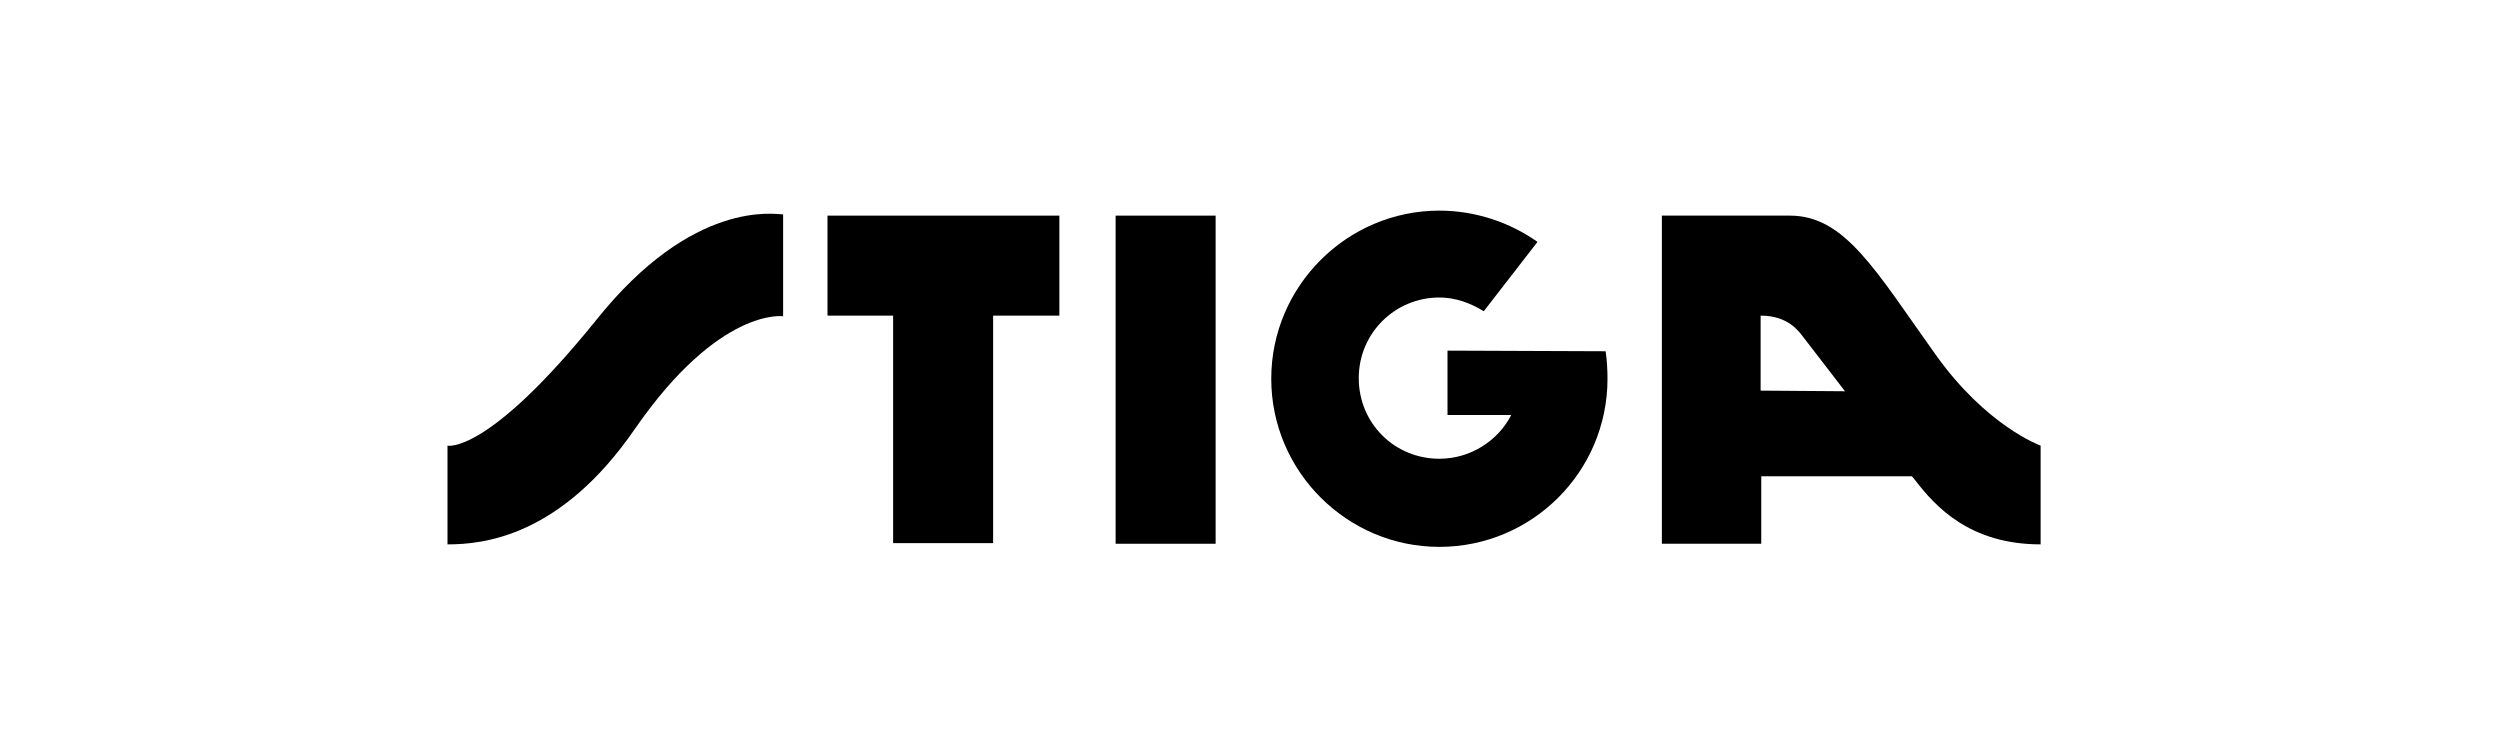
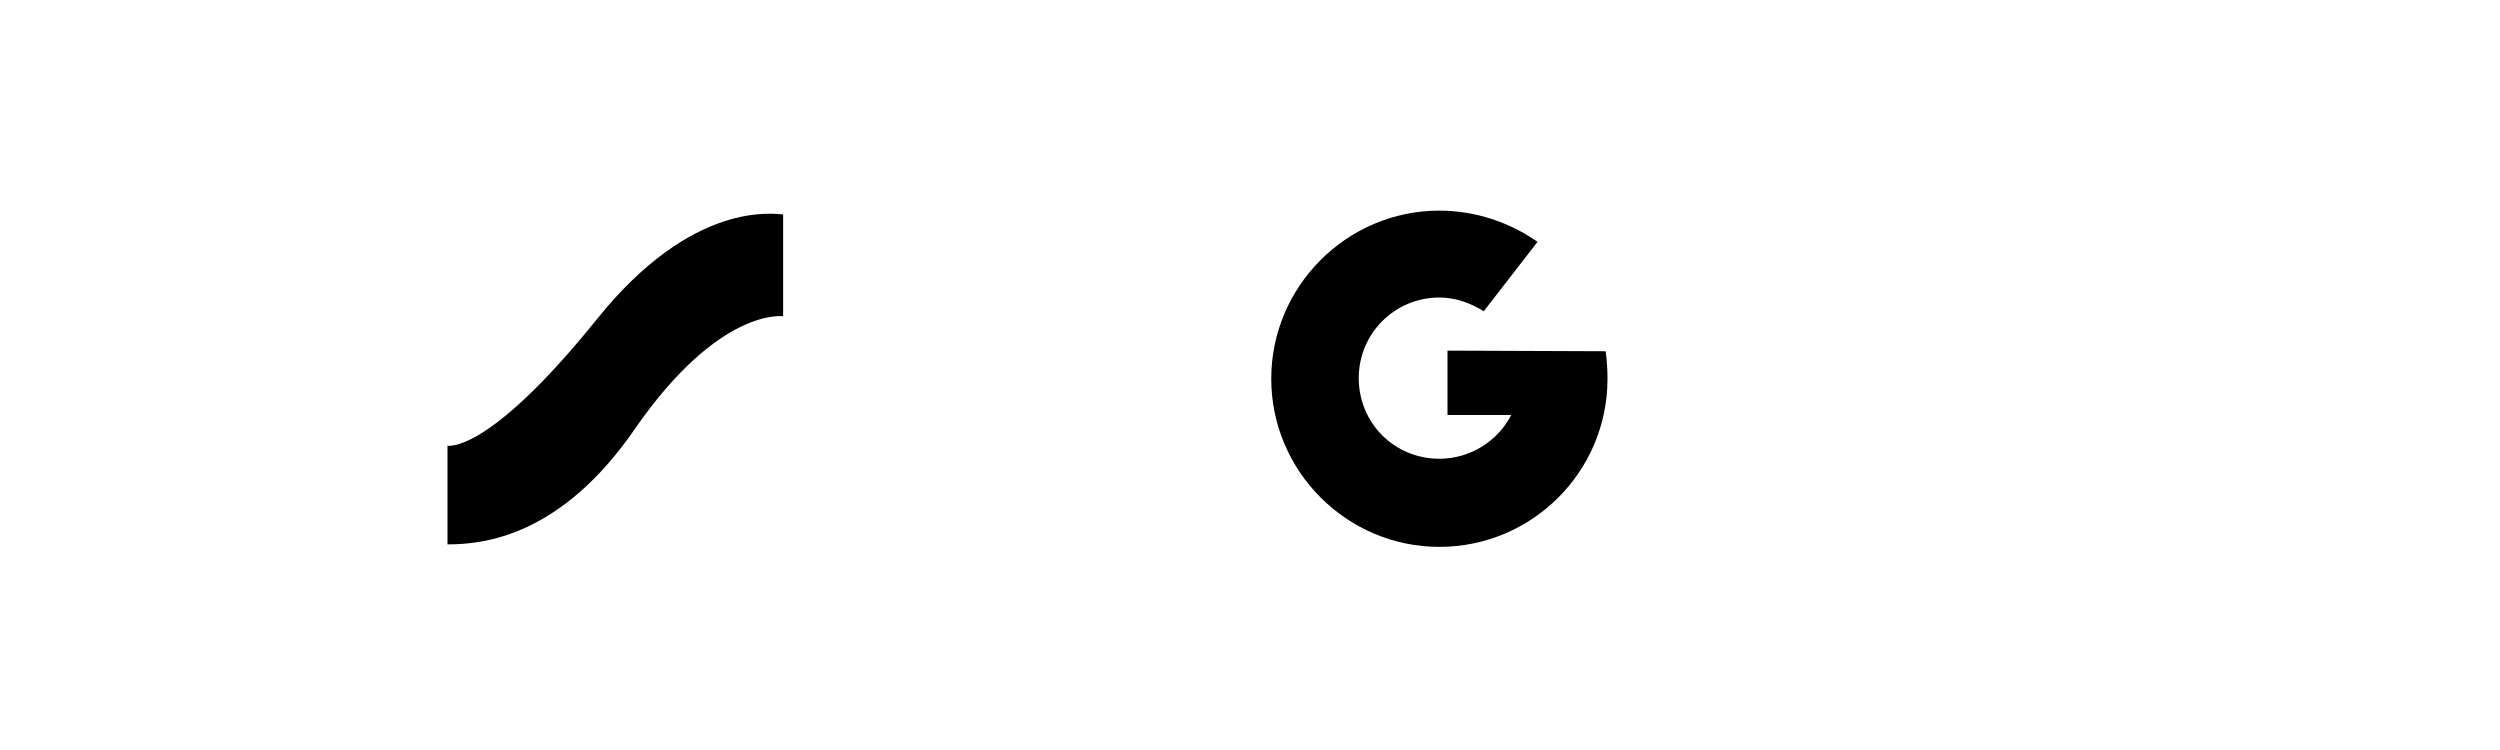
<svg xmlns="http://www.w3.org/2000/svg" version="1.1" id="Calque_1" x="0px" y="0px" viewBox="0 0 400 120" style="enable-background:new 0 0 400 120;" xml:space="preserve">
  <g id="Page-1">
    <g id="stiga_logo_checkout">
      <g id="Group">
-         <rect id="Rectangle" x="178.5" y="34.5" width="16" height="52.5" />
        <path id="Path" d="M256.9,56.2c0.2,1.3,0.3,3,0.3,4.4c0,14.9-12.1,26.9-26.9,26.9s-26.9-12.1-26.9-26.9s12.1-26.9,26.9-26.9     c5.8,0,11.3,1.9,15.7,5l-8.6,11.1c-2.1-1.3-4.5-2.2-7.1-2.2c-7.1,0-12.9,5.7-12.9,12.9s5.7,12.9,12.9,12.9c5,0,9.4-2.9,11.5-7     h-10.2V56.1L256.9,56.2z" />
        <path id="Path_00000129902515544456340750000006509312959695681683_" d="M71.5,71.3c0,0,6.3,1.7,23.9-20.1     c15.5-19.4,28.6-16.9,29.9-16.9v16.3c0,0-10.2-1.5-23.7,18c-11.9,17.3-24.3,18.5-30,18.5V71.3z" />
-         <polygon id="Path_00000012449814420805607670000010542661348899849637_" points="132.4,34.5 132.4,50.5 142.9,50.5 142.9,86.9      142.9,86.9 158.9,86.9 158.9,86.9 158.9,50.5 169.5,50.5 169.5,34.5    " />
-         <path id="Shape" d="M309.6,56.6c-9.5-13.3-14.4-22.1-23.2-22.1h-20.5v52.5h15.9V76.2h24.1l0.5,0.6c3.3,4.3,8.8,10.3,20.1,10.3     V71.3C326.5,71.3,317.8,68.2,309.6,56.6z M281.7,62.5v-12c4.4,0,6.1,2.5,6.8,3.4c0.7,0.9,6.7,8.7,6.7,8.7L281.7,62.5L281.7,62.5z     " />
      </g>
    </g>
  </g>
</svg>